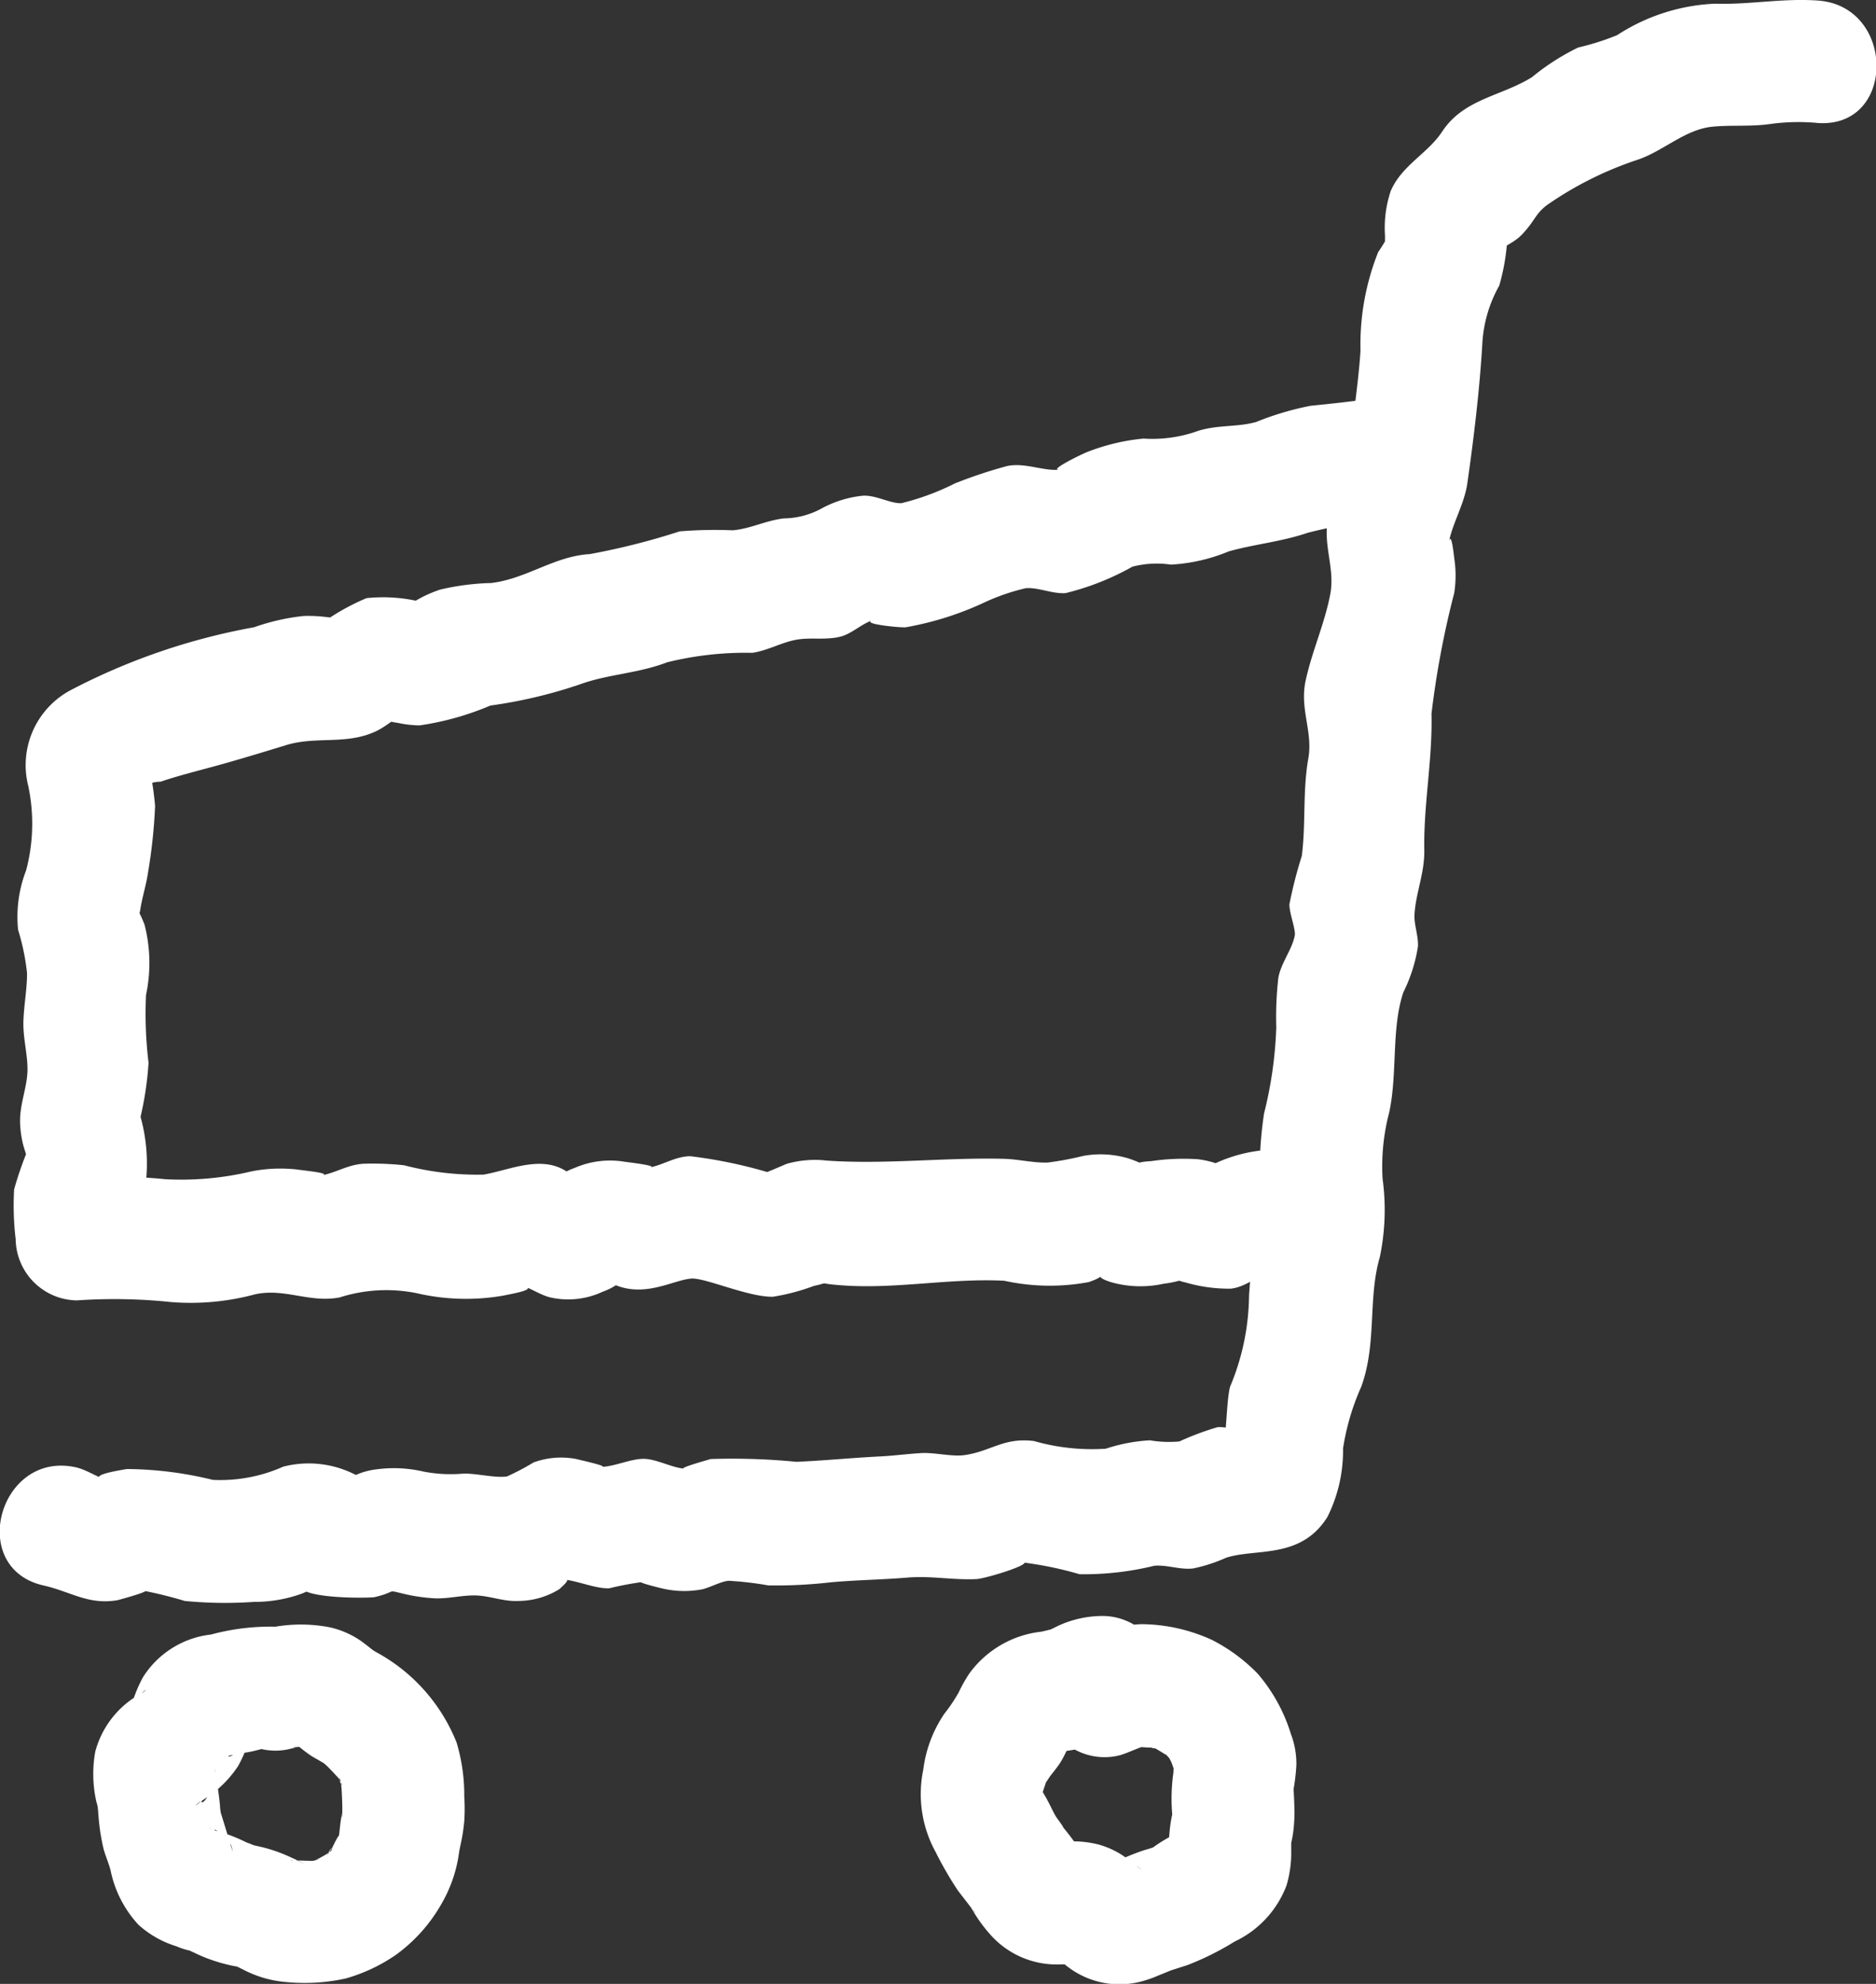
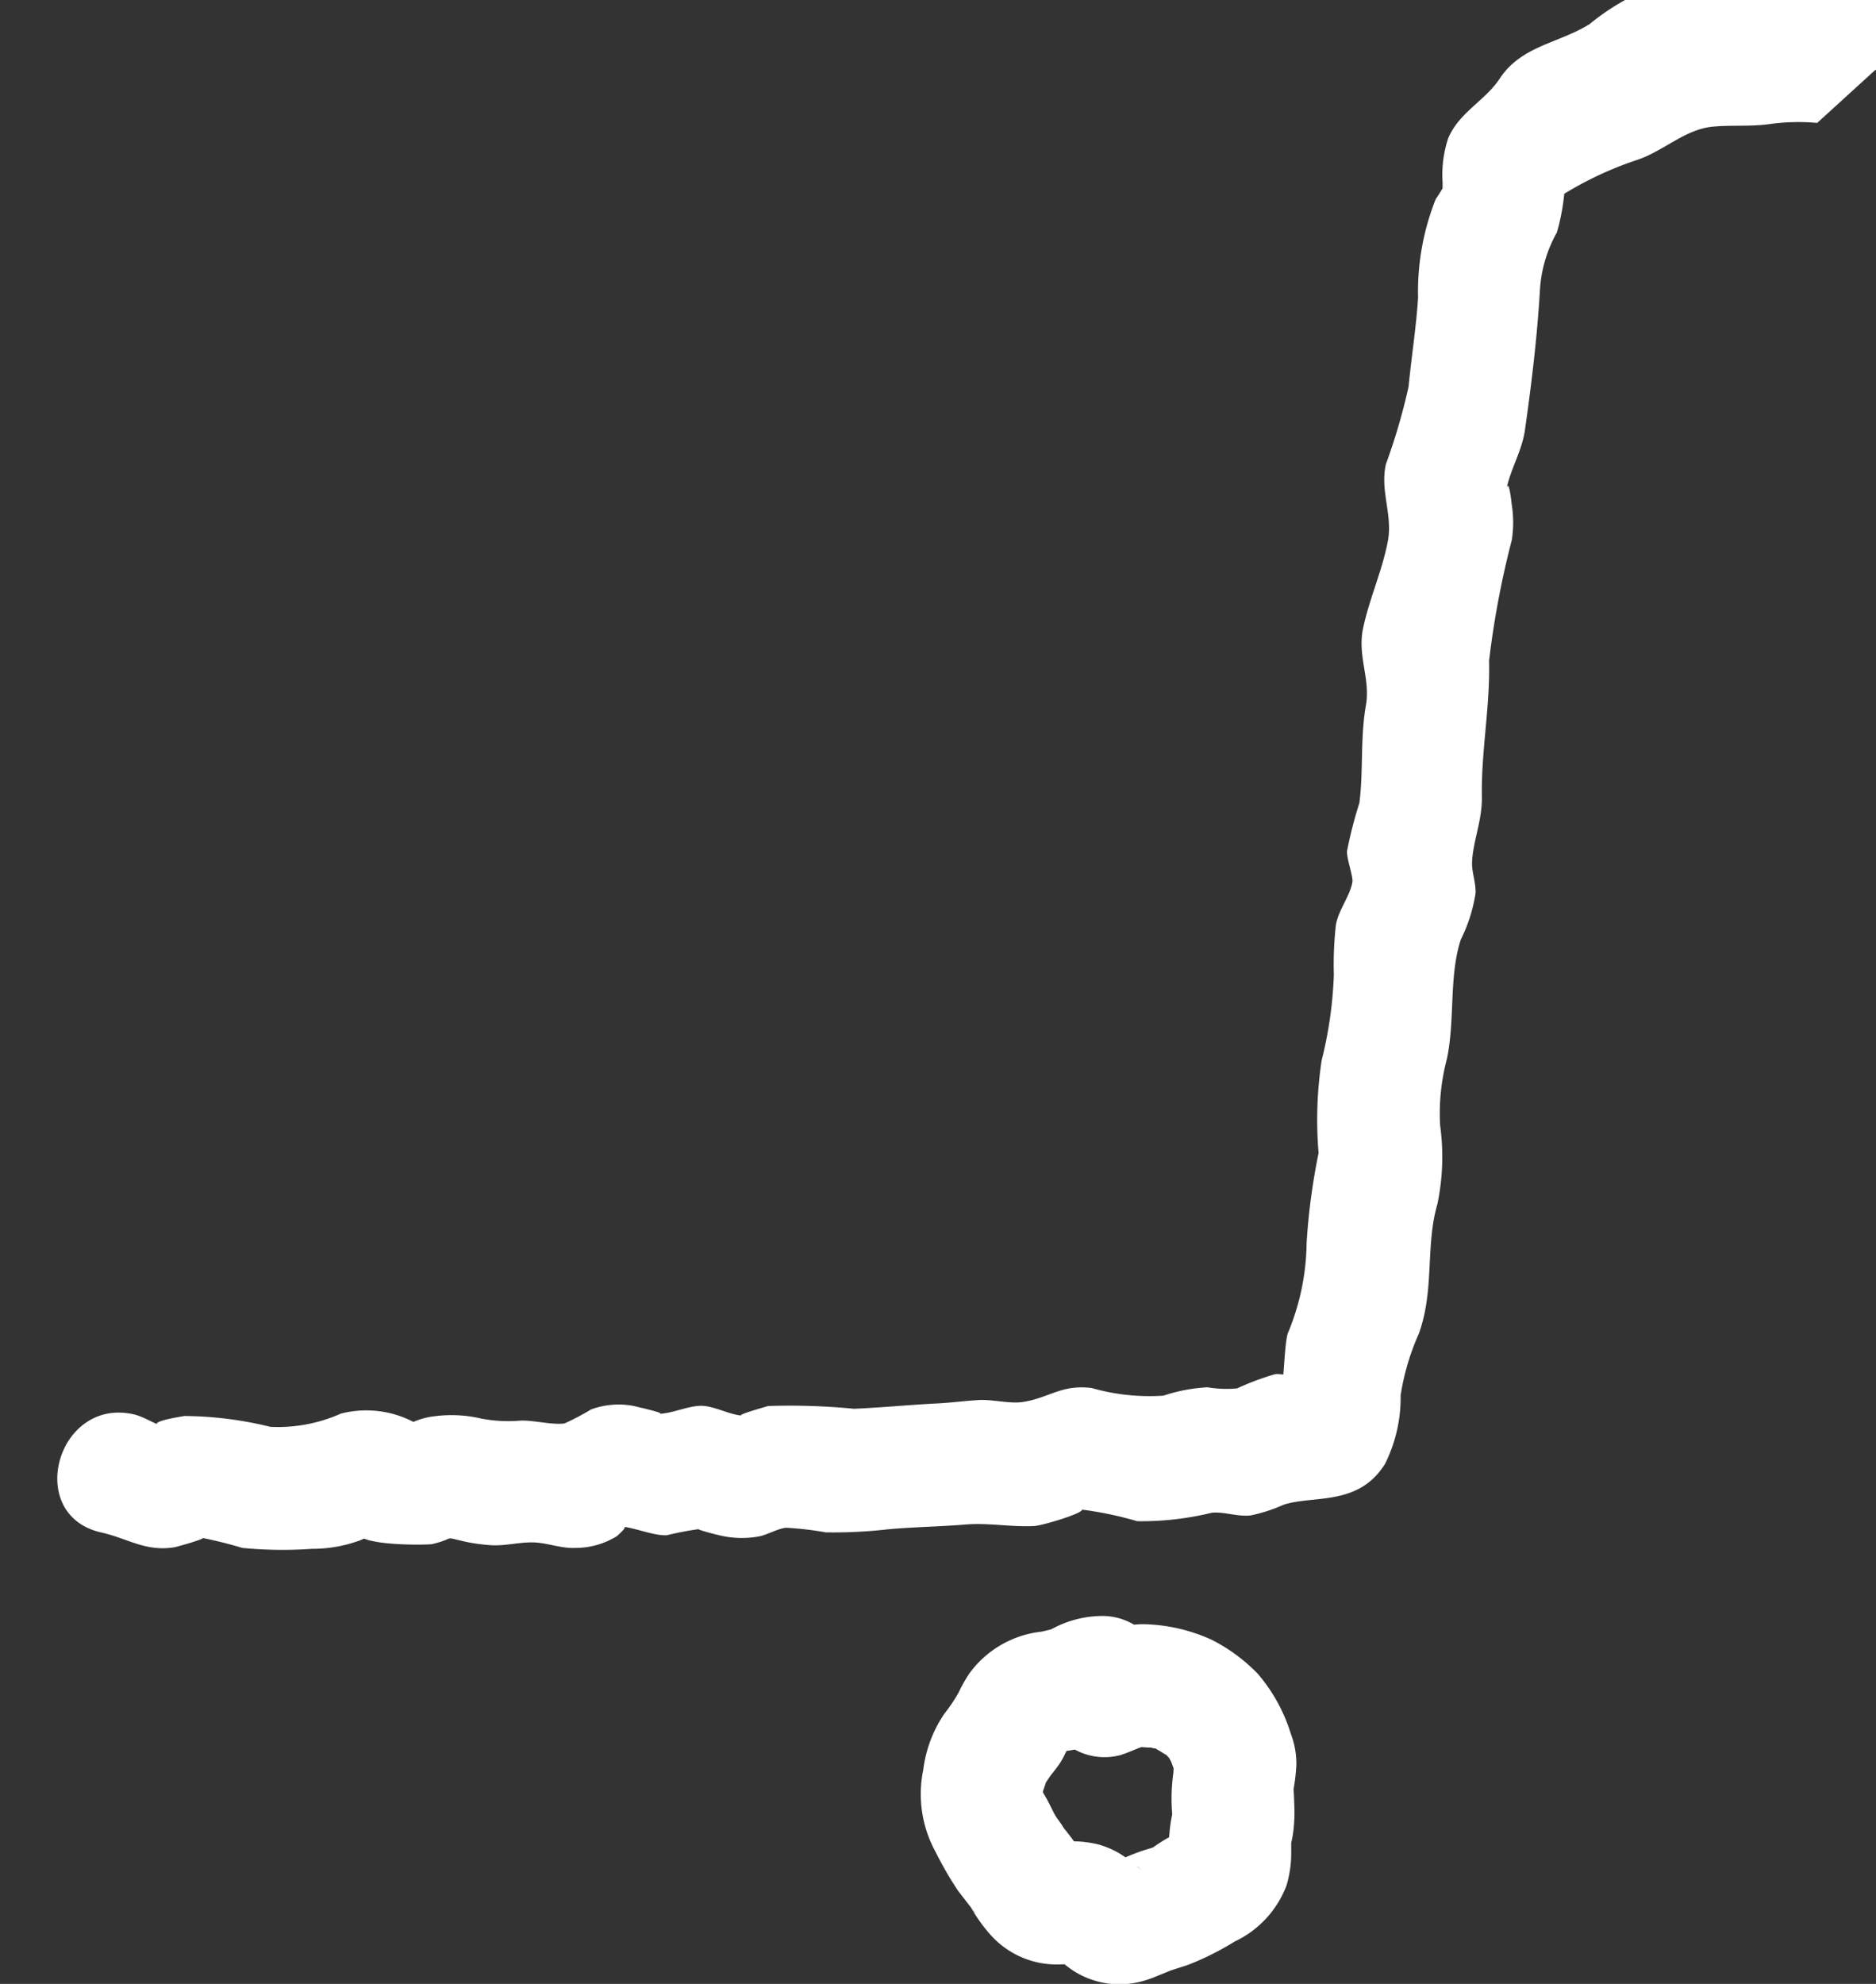
<svg xmlns="http://www.w3.org/2000/svg" width="28.378" height="30" viewBox="0 0 28.378 30">
  <rect x="0" y="0" width="28.378" height="30" fill="#333333" stroke="none" />
  <g transform="translate(0 -0.001)">
    <g transform="translate(0 0.001)">
-       <path d="M-1391.549,11334.17a3.126,3.126,0,0,0-.717.017c-.3.042-.589.011-.877.041-.416.045-.744.379-1.144.506a5.321,5.321,0,0,0-1.349.678c-.184.141-.174.229-.377.444-.139.148-.367.213-.494.358l.271-.654a3.2,3.2,0,0,1-.122,1.07,2.013,2.013,0,0,0-.256.876c-.041.7-.127,1.414-.227,2.114-.046.325-.243.633-.286.931.039-.272.081.147.088.2a1.718,1.718,0,0,1,0,.527,13.676,13.676,0,0,0-.344,1.826c.017.7-.121,1.366-.109,2.063.006.359-.139.671-.149,1,0,.149.061.3.053.457a2.38,2.38,0,0,1-.221.693c-.184.549-.086,1.23-.214,1.817a3.2,3.2,0,0,0-.1,1,3.488,3.488,0,0,1-.042,1.188c-.184.633-.04,1.3-.282,1.962a3.63,3.63,0,0,0-.274.93,2.236,2.236,0,0,1-.237,1.037c-.405.645-1.08.468-1.533.616a2.4,2.4,0,0,1-.5.162c-.2.021-.385-.056-.581-.042a4.5,4.5,0,0,1-1.134.129,5.389,5.389,0,0,0-.975-.191c.487-.03-.424.255-.583.264-.357.018-.689-.053-1.053-.022-.384.032-.77.036-1.153.071a7.268,7.268,0,0,1-.945.047,5,5,0,0,0-.6-.07c-.123.01-.294.11-.416.132a1.45,1.45,0,0,1-.6-.019c-.054-.012-.491-.121-.247-.1a4.807,4.807,0,0,0-.541.1c-.237.013-.59-.164-.792-.129.226-.039.171.019.036.142a1.187,1.187,0,0,1-.623.179c-.212.012-.423-.075-.632-.083s-.42.052-.63.043a2.607,2.607,0,0,1-.457-.065c-.3-.071-.092-.039-.453.047-.058.015-1.186.036-1.134-.2,0,.017.536-.061.036.146a2.093,2.093,0,0,1-.724.126,6.286,6.286,0,0,1-1.05-.014,6.53,6.53,0,0,0-.666-.163c.3-.021-.35.151-.349.151-.444.077-.708-.129-1.121-.222-1.162-.262-.67-2.048.492-1.786.182.042.36.181.536.205-.48-.065.091-.155.232-.18a5.6,5.6,0,0,1,1.3.164,2.336,2.336,0,0,0,1.066-.2,1.545,1.545,0,0,1,1.187.176q-.332.016-.083-.053a1.084,1.084,0,0,1,.314-.083,1.959,1.959,0,0,1,.7.034,2.167,2.167,0,0,0,.6.032c.191-.009.488.07.667.042a3.737,3.737,0,0,0,.4-.211,1.21,1.21,0,0,1,.649-.052c-.011,0,.572.127.351.118.2.008.454-.12.664-.121s.481.165.67.147c-.273.026.362-.146.344-.144a10.02,10.02,0,0,1,1.3.042c.42-.018.838-.06,1.258-.081.21-.01.419-.039.628-.051s.47.06.667.029c.4-.061.582-.268,1.041-.211a3.187,3.187,0,0,0,1.084.116,2.572,2.572,0,0,1,.669-.127,1.718,1.718,0,0,0,.446.017,4.207,4.207,0,0,1,.574-.215c.149-.016.467.089.575.051l-.553.427c.129-.169.1-.8.169-1.088a3.637,3.637,0,0,0,.288-1.376,9.688,9.688,0,0,1,.181-1.358,6.038,6.038,0,0,1,.046-1.4,6.169,6.169,0,0,0,.185-1.3,5.279,5.279,0,0,1,.031-.749c.039-.229.212-.434.249-.645.016-.088-.085-.342-.081-.471a6.625,6.625,0,0,1,.187-.729c.063-.482.011-.984.1-1.482.068-.4-.132-.739-.044-1.158.093-.445.288-.863.375-1.32.075-.395-.119-.751-.031-1.159a9.308,9.308,0,0,0,.344-1.174c.043-.45.116-.9.144-1.35a3.773,3.773,0,0,1,.268-1.49,2.3,2.3,0,0,0,.153-.253c-.018.052-.055.283-.05.007a1.757,1.757,0,0,1,.085-.673c.165-.391.557-.566.778-.9.329-.5.888-.532,1.36-.825a3.508,3.508,0,0,1,.7-.449,3.765,3.765,0,0,0,.589-.187,2.943,2.943,0,0,1,1.476-.475c.528.017,1.015-.085,1.557-.048,1.182.081,1.191,1.934,0,1.852Z" transform="translate(1419.037 -11332.311)" fill="#fff" />
+       <path d="M-1391.549,11334.17a3.126,3.126,0,0,0-.717.017c-.3.042-.589.011-.877.041-.416.045-.744.379-1.144.506a5.321,5.321,0,0,0-1.349.678l.271-.654a3.2,3.2,0,0,1-.122,1.07,2.013,2.013,0,0,0-.256.876c-.041.7-.127,1.414-.227,2.114-.046.325-.243.633-.286.931.039-.272.081.147.088.2a1.718,1.718,0,0,1,0,.527,13.676,13.676,0,0,0-.344,1.826c.017.7-.121,1.366-.109,2.063.006.359-.139.671-.149,1,0,.149.061.3.053.457a2.38,2.38,0,0,1-.221.693c-.184.549-.086,1.23-.214,1.817a3.2,3.2,0,0,0-.1,1,3.488,3.488,0,0,1-.042,1.188c-.184.633-.04,1.3-.282,1.962a3.63,3.63,0,0,0-.274.93,2.236,2.236,0,0,1-.237,1.037c-.405.645-1.08.468-1.533.616a2.4,2.4,0,0,1-.5.162c-.2.021-.385-.056-.581-.042a4.5,4.5,0,0,1-1.134.129,5.389,5.389,0,0,0-.975-.191c.487-.03-.424.255-.583.264-.357.018-.689-.053-1.053-.022-.384.032-.77.036-1.153.071a7.268,7.268,0,0,1-.945.047,5,5,0,0,0-.6-.07c-.123.01-.294.11-.416.132a1.45,1.45,0,0,1-.6-.019c-.054-.012-.491-.121-.247-.1a4.807,4.807,0,0,0-.541.1c-.237.013-.59-.164-.792-.129.226-.039.171.019.036.142a1.187,1.187,0,0,1-.623.179c-.212.012-.423-.075-.632-.083s-.42.052-.63.043a2.607,2.607,0,0,1-.457-.065c-.3-.071-.092-.039-.453.047-.058.015-1.186.036-1.134-.2,0,.017.536-.061.036.146a2.093,2.093,0,0,1-.724.126,6.286,6.286,0,0,1-1.05-.014,6.53,6.53,0,0,0-.666-.163c.3-.021-.35.151-.349.151-.444.077-.708-.129-1.121-.222-1.162-.262-.67-2.048.492-1.786.182.042.36.181.536.205-.48-.065.091-.155.232-.18a5.6,5.6,0,0,1,1.3.164,2.336,2.336,0,0,0,1.066-.2,1.545,1.545,0,0,1,1.187.176q-.332.016-.083-.053a1.084,1.084,0,0,1,.314-.083,1.959,1.959,0,0,1,.7.034,2.167,2.167,0,0,0,.6.032c.191-.009.488.07.667.042a3.737,3.737,0,0,0,.4-.211,1.21,1.21,0,0,1,.649-.052c-.011,0,.572.127.351.118.2.008.454-.12.664-.121s.481.165.67.147c-.273.026.362-.146.344-.144a10.02,10.02,0,0,1,1.3.042c.42-.018.838-.06,1.258-.081.21-.01.419-.039.628-.051s.47.06.667.029c.4-.061.582-.268,1.041-.211a3.187,3.187,0,0,0,1.084.116,2.572,2.572,0,0,1,.669-.127,1.718,1.718,0,0,0,.446.017,4.207,4.207,0,0,1,.574-.215c.149-.016.467.089.575.051l-.553.427c.129-.169.1-.8.169-1.088a3.637,3.637,0,0,0,.288-1.376,9.688,9.688,0,0,1,.181-1.358,6.038,6.038,0,0,1,.046-1.4,6.169,6.169,0,0,0,.185-1.3,5.279,5.279,0,0,1,.031-.749c.039-.229.212-.434.249-.645.016-.088-.085-.342-.081-.471a6.625,6.625,0,0,1,.187-.729c.063-.482.011-.984.1-1.482.068-.4-.132-.739-.044-1.158.093-.445.288-.863.375-1.32.075-.395-.119-.751-.031-1.159a9.308,9.308,0,0,0,.344-1.174c.043-.45.116-.9.144-1.35a3.773,3.773,0,0,1,.268-1.49,2.3,2.3,0,0,0,.153-.253c-.018.052-.055.283-.05.007a1.757,1.757,0,0,1,.085-.673c.165-.391.557-.566.778-.9.329-.5.888-.532,1.36-.825a3.508,3.508,0,0,1,.7-.449,3.765,3.765,0,0,0,.589-.187,2.943,2.943,0,0,1,1.476-.475c.528.017,1.015-.085,1.557-.048,1.182.081,1.191,1.934,0,1.852Z" transform="translate(1419.037 -11332.311)" fill="#fff" />
      <g transform="translate(0.181 6.022)">
-         <path d="M-1386.882,11344.406a8.74,8.74,0,0,0-1.4.234c-.406.139-.817.174-1.2.283a2.666,2.666,0,0,1-.874.2,1.474,1.474,0,0,0-.583.031,3.981,3.981,0,0,1-1.012.4c-.2.014-.417-.092-.605-.074a3.263,3.263,0,0,0-.59.2,4.776,4.776,0,0,1-1.224.391c-.107.006-.722-.057-.478-.111-.164.037-.328.205-.5.25-.226.059-.442.01-.665.047s-.437.164-.675.2a4.938,4.938,0,0,0-1.289.143c-.443.17-.888.178-1.315.332a7.248,7.248,0,0,1-1.359.322,4.3,4.3,0,0,1-1.07.3,1.658,1.658,0,0,1-.326-.037c-.249-.035-.225-.08.073-.131-.148.078-.262.191-.419.262-.446.205-.9.064-1.356.207-.434.133-.852.26-1.291.375-.2.055-.4.107-.6.176a.456.456,0,0,0-.312.119c-.178.133-.192.135-.043,0l.093-.713a5.126,5.126,0,0,1,.179.959,8.028,8.028,0,0,1-.109,1.021c-.028.186-.088.369-.115.549-.038.252-.136-.279.064.225a2.328,2.328,0,0,1,.023,1.064,6.124,6.124,0,0,0,.038,1.025,4.921,4.921,0,0,1-.121.818,2.64,2.64,0,0,1,.086.938,2.054,2.054,0,0,0-.141.916l-.926-.924a7.518,7.518,0,0,1,1.359.014,4.567,4.567,0,0,0,1.3-.119,2.264,2.264,0,0,1,.7-.027c.084.014.592.061.318.094.236-.029.42-.166.673-.182a4.37,4.37,0,0,1,.619.023,4.375,4.375,0,0,0,1.2.141c.423-.072.956-.344,1.356.031.176.074.1.078-.238.008a.97.97,0,0,1,.263-.141,1.338,1.338,0,0,1,.757-.092c.071.01.607.072.318.092.222-.014.427-.176.673-.176a7.174,7.174,0,0,1,1.281.275c-.249.045-.264.021-.045-.066l.221-.094a1.555,1.555,0,0,1,.606-.049c.894.061,1.782-.049,2.68-.027.217.006.446.063.659.057a4.7,4.7,0,0,0,.537-.1,1.463,1.463,0,0,1,.7.041c.511.178-.173.066.333.037a3.342,3.342,0,0,1,.7-.029,1.336,1.336,0,0,1,.415.117l-.2-.029a2.256,2.256,0,0,1,1.394-.2c1.174.121,1.186,1.973,0,1.852-.046-.006-.439-.057-.459-.053-.215.045-.4.246-.651.271a2.345,2.345,0,0,1-.68-.094c-.131-.029-.139-.047-.024-.049a1.521,1.521,0,0,1-.308.068,1.62,1.62,0,0,1-.8-.025c-.311-.1,0-.115-.332,0a3.2,3.2,0,0,1-1.278-.02c-.822-.043-1.654.133-2.473.068-.39-.029-.134-.049-.407.01a3.178,3.178,0,0,1-.621.164c-.376.006-1.022-.289-1.233-.275-.279.021-.709.3-1.181.084-.168-.047-.136-.057.1-.025a.968.968,0,0,1-.263.141,1.231,1.231,0,0,1-.757.092c-.187-.033-.355-.176-.532-.2.394.059-.038.129-.213.166a3.292,3.292,0,0,1-1.318-.039,2.324,2.324,0,0,0-1.156.066c-.456.088-.83-.145-1.279-.047a3.735,3.735,0,0,1-1.274.117,8.247,8.247,0,0,0-1.423-.025.94.94,0,0,1-.925-.926,4.284,4.284,0,0,1-.023-.754,5.311,5.311,0,0,1,.227-.645c-.031.123.046.418-.083,0a1.554,1.554,0,0,1-.053-.332c-.018-.295.11-.561.111-.836,0-.238-.068-.475-.062-.719s.056-.494.055-.736a3.392,3.392,0,0,0-.135-.654,1.941,1.941,0,0,1,.121-.9,2.757,2.757,0,0,0,.033-1.275,1.284,1.284,0,0,1,.63-1.445,9.671,9.671,0,0,1,2.786-.957,3.275,3.275,0,0,1,.745-.17,2.1,2.1,0,0,1,.333.014c.362.033-.191.131.05.023a3.425,3.425,0,0,1,.572-.307,2.411,2.411,0,0,1,.82.055c-.074-.006-.465.2-.007-.055a1.928,1.928,0,0,1,.3-.129,3.734,3.734,0,0,1,.775-.1c.533-.064.953-.406,1.489-.437a10.634,10.634,0,0,0,1.361-.344,6.549,6.549,0,0,1,.8-.016c.265-.021.507-.15.777-.18a1.218,1.218,0,0,0,.58-.156,1.662,1.662,0,0,1,.613-.187c.2-.012.414.121.584.113a3.814,3.814,0,0,0,.811-.3,7.21,7.21,0,0,1,.788-.262c.279-.059.571.092.819.051-.251.043.308-.232.4-.266a3.136,3.136,0,0,1,.843-.2,2.037,2.037,0,0,0,.779-.1c.313-.115.62-.066.923-.15a4.444,4.444,0,0,1,.828-.246c.3-.031.59-.059.884-.105,1.166-.187,1.668,1.6.492,1.785Z" transform="translate(1407.888 -11342.607)" fill="#fff" />
-       </g>
+         </g>
      <g transform="translate(13.931 24.432)">
        <g transform="translate(0)">
          <path d="M-1401.519,11374.4a2.226,2.226,0,0,1,.812-.19,2.6,2.6,0,0,1,1.071.24,2.618,2.618,0,0,1,.69.511,2.541,2.541,0,0,1,.5.909,1.264,1.264,0,0,1,.083.468,2.939,2.939,0,0,1-.042.365c-.031.209-.011-.212,0,0,.006.1.01.21.013.314a1.815,1.815,0,0,1-.005.188,1.713,1.713,0,0,1-.059.371l.015-.146c0,.037,0,.074,0,.11,0,.056,0,.112,0,.17a1.749,1.749,0,0,1-.071.451,1.54,1.54,0,0,1-.784.848,4.269,4.269,0,0,1-.719.358c-.022.007-.284.09-.283.092s.312-.125-.17.071a1.716,1.716,0,0,1-.229.08,1.289,1.289,0,0,1-1.085-.19c-.077-.056-.151-.118-.228-.176l.106.082a.618.618,0,0,0-.082-.055l.135.058q.236.022.083.018c-.056.006-.115.007-.171.008a1.339,1.339,0,0,1-1.031-.426,2.3,2.3,0,0,1-.3-.409c-.077-.138.032.057.051.055-.028-.032-.054-.064-.081-.1l-.183-.237a5.465,5.465,0,0,1-.336-.581,1.816,1.816,0,0,1-.188-1.245,1.931,1.931,0,0,1,.318-.846,2.465,2.465,0,0,0,.22-.328,2.178,2.178,0,0,1,.161-.285,1.559,1.559,0,0,1,1.084-.629c.049-.009.1-.024.144-.033q.1-.032-.079.035l.116-.053a1.606,1.606,0,0,1,.759-.187.941.941,0,0,1,.926.926.938.938,0,0,1-.926.926c-.157-.009.05-.014.071-.017-.193.03.129-.064.018-.01a2.62,2.62,0,0,1-.42.173,2.126,2.126,0,0,1-.235.044c-.038.007-.08.019-.119.022-.077.024-.077.02,0-.011a.337.337,0,0,0,.154-.1c.167-.179.042-.053,0,.037-.037.073-.07.15-.115.221s-.1.137-.154.207c-.022.03-.042.064-.065.095-.037.067-.038.065-.006-.011s.031-.079.007,0c-.01.058-.084.209-.057.259-.012-.022,0-.188.012-.051.011.218-.045-.16-.011-.031s-.092-.159-.023-.061c.023.031.04.069.06.1.052.088.094.179.141.27s.115.153.15.235c-.009-.021-.132-.168-.026-.04.061.073.122.151.178.229a2.21,2.21,0,0,1,.133.2c.056.1-.132-.138-.049-.059.049.05.019.03-.088-.061a.407.407,0,0,0-.194-.064c-.116-.046-.051-.011.015-.013.048,0,.095-.007.143-.007a1.6,1.6,0,0,1,.409.048,1.319,1.319,0,0,1,.349.155c.061.039.119.089.175.133s.09.068.134.1l-.106-.083c.133.083-.131-.029-.175-.035s-.271.04-.178,0a1.137,1.137,0,0,1,.115-.038c.129-.04-.213.091-.023.01.129-.054.257-.11.39-.153.037-.013.076-.022.114-.035l.085-.028q.1-.037-.083.038a2.3,2.3,0,0,1,.4-.24c.025-.015.092-.072.116-.071-.025,0-.16.153-.07.043a.7.7,0,0,0-.182.424c0-.055,0-.115,0-.169a2.07,2.07,0,0,1,.011-.219,2.063,2.063,0,0,1,.044-.295c.052-.2.011.154,0,.027a2.776,2.776,0,0,1,.016-.651c0-.037.025-.373.008-.059.009-.165.062.137.015.043-.02-.04-.033-.089-.05-.131l-.021-.054c-.029-.073-.029-.071,0,0l.024.058a1.1,1.1,0,0,0-.053-.1c-.065-.141.108.1.026.034-.026-.02-.083-.1-.114-.1.057,0,.145.1.006.011-.044-.028-.09-.053-.134-.081-.133-.087.127.022.027.014-.171-.014-.01-.071.029,0-.01-.018-.137-.013-.156-.015s-.145-.008-.148-.013c.01.024.242-.06.048.01-.1.036-.2.084-.309.118a.935.935,0,0,1-1.139-.647.946.946,0,0,1,.646-1.139Z" transform="translate(1404.042 -11374.082)" fill="#fff" />
        </g>
      </g>
      <g transform="translate(1.402 24.562)">
-         <path d="M-1380.02,11374.4a2.3,2.3,0,0,1,1.082-.047,1.338,1.338,0,0,1,.458.2c.08.056.154.118.231.178l-.056-.044a.7.7,0,0,0,.092.056,2.683,2.683,0,0,1,1.188,1.354,2.787,2.787,0,0,1,.115.818,2.77,2.77,0,0,1,0,.367,2.746,2.746,0,0,1-.052.338c-.015.067-.055.293-.013,0a2.1,2.1,0,0,1-.285.922,2.419,2.419,0,0,1-.691.767,2.568,2.568,0,0,1-.754.353,2.886,2.886,0,0,1-.884.055,1.7,1.7,0,0,1-.672-.193c-.033-.016-.067-.032-.1-.05-.169-.091.2.04.019.009a2.429,2.429,0,0,1-.341-.085,2.293,2.293,0,0,1-.309-.125.714.714,0,0,1-.114-.059c-.082-.044-.052-.033.091.035a1,1,0,0,1-.246-.073,1.523,1.523,0,0,1-.577-.326,1.712,1.712,0,0,1-.423-.827c-.029-.108-.075-.211-.105-.319a3.141,3.141,0,0,1-.077-.5l-.007-.065c-.011-.1-.007-.087.012.051a.86.86,0,0,0-.037-.2,1.9,1.9,0,0,1-.017-.758,1.413,1.413,0,0,1,.713-.89c.057-.035.107-.1-.077.063.064-.066.043-.039-.062.083-.057.146-.069.173-.036.08a2.113,2.113,0,0,1,.181-.457,1.4,1.4,0,0,1,1.031-.65,3.434,3.434,0,0,1,.965-.119,1.013,1.013,0,0,1,.655.271.944.944,0,0,1,.271.655c-.02.453-.41.985-.925.926a1.09,1.09,0,0,0-.126-.011c-.025,0-.222.016-.057,0,.146-.018.011,0-.026.011s-.1.026-.149.037c-.077.016-.156.024-.233.038.009,0-.114.027-.114.027.043.064.3-.238.306-.245s.08-.226.037-.083c-.01.032-.02.065-.031.1a1.987,1.987,0,0,1-.163.383,1.708,1.708,0,0,1-.572.536c-.064.043-.131.123.06-.049-.117.105.048.112.149-.271.009-.033.012-.213.021-.051-.012-.211-.014-.1,0-.044.031.157.053.316.069.476,0,.044.01.087.013.13.008.113-.051-.185,0-.019s.1.324.148.488a.961.961,0,0,1,.031.1c-.02-.152-.077-.159-.028-.083-.183-.285-.332-.285-.193-.211-.221-.118-.114-.049-.032-.025.066.02.13.038.194.061a2.579,2.579,0,0,1,.285.124c.033.017.138.084.023.021s.04,0,.068.013l.124.028a2.319,2.319,0,0,1,.449.16,1.846,1.846,0,0,1,.2.1c-.157-.1-.146-.054-.069-.037-.219-.049-.16-.019-.081-.021.094,0,.188.007.282.006h.031c.083-.006.083,0,0,0s-.084.011-.006-.007.075-.027,0,0l-.053.023c.029-.013.058-.026.087-.041.048-.024.095-.051.14-.077a.638.638,0,0,1,.105-.067s-.186.135-.057.037c.065-.049.021-.109-.039.055a.639.639,0,0,1,.063-.1c.034-.054.094-.211.147-.236-.012,0-.091.2-.044.07.064-.179-.036.179-.006.055s.03-.273.061-.407c.044-.193-.01.028.007.034,0,0,0-.129,0-.119,0-.105-.006-.21-.011-.314a.725.725,0,0,1-.007-.122c.022.14.026.172.013.1a.863.863,0,0,0-.02-.087c-.029-.135-.027.048.028.05-.005,0-.083-.138-.083-.14,0,.02.151.171.045.065-.04-.04-.076-.083-.115-.123s-.058-.061-.089-.09l-.044-.039c-.075-.064-.059-.053.049.034,0-.008-.209-.124-.229-.137-.088-.058-.174-.13-.254-.192-.129-.1.132.084.035.027s-.138-.04.058.012l.129.016a.661.661,0,0,0-.1,0c-.037,0-.136-.013-.166.008l.115-.014c-.043.008-.087.019-.129.029a.938.938,0,0,1-1.138-.646.941.941,0,0,1,.646-1.139Z" transform="translate(1382.531 -11374.306)" fill="#fff" />
-       </g>
+         </g>
    </g>
  </g>
</svg>